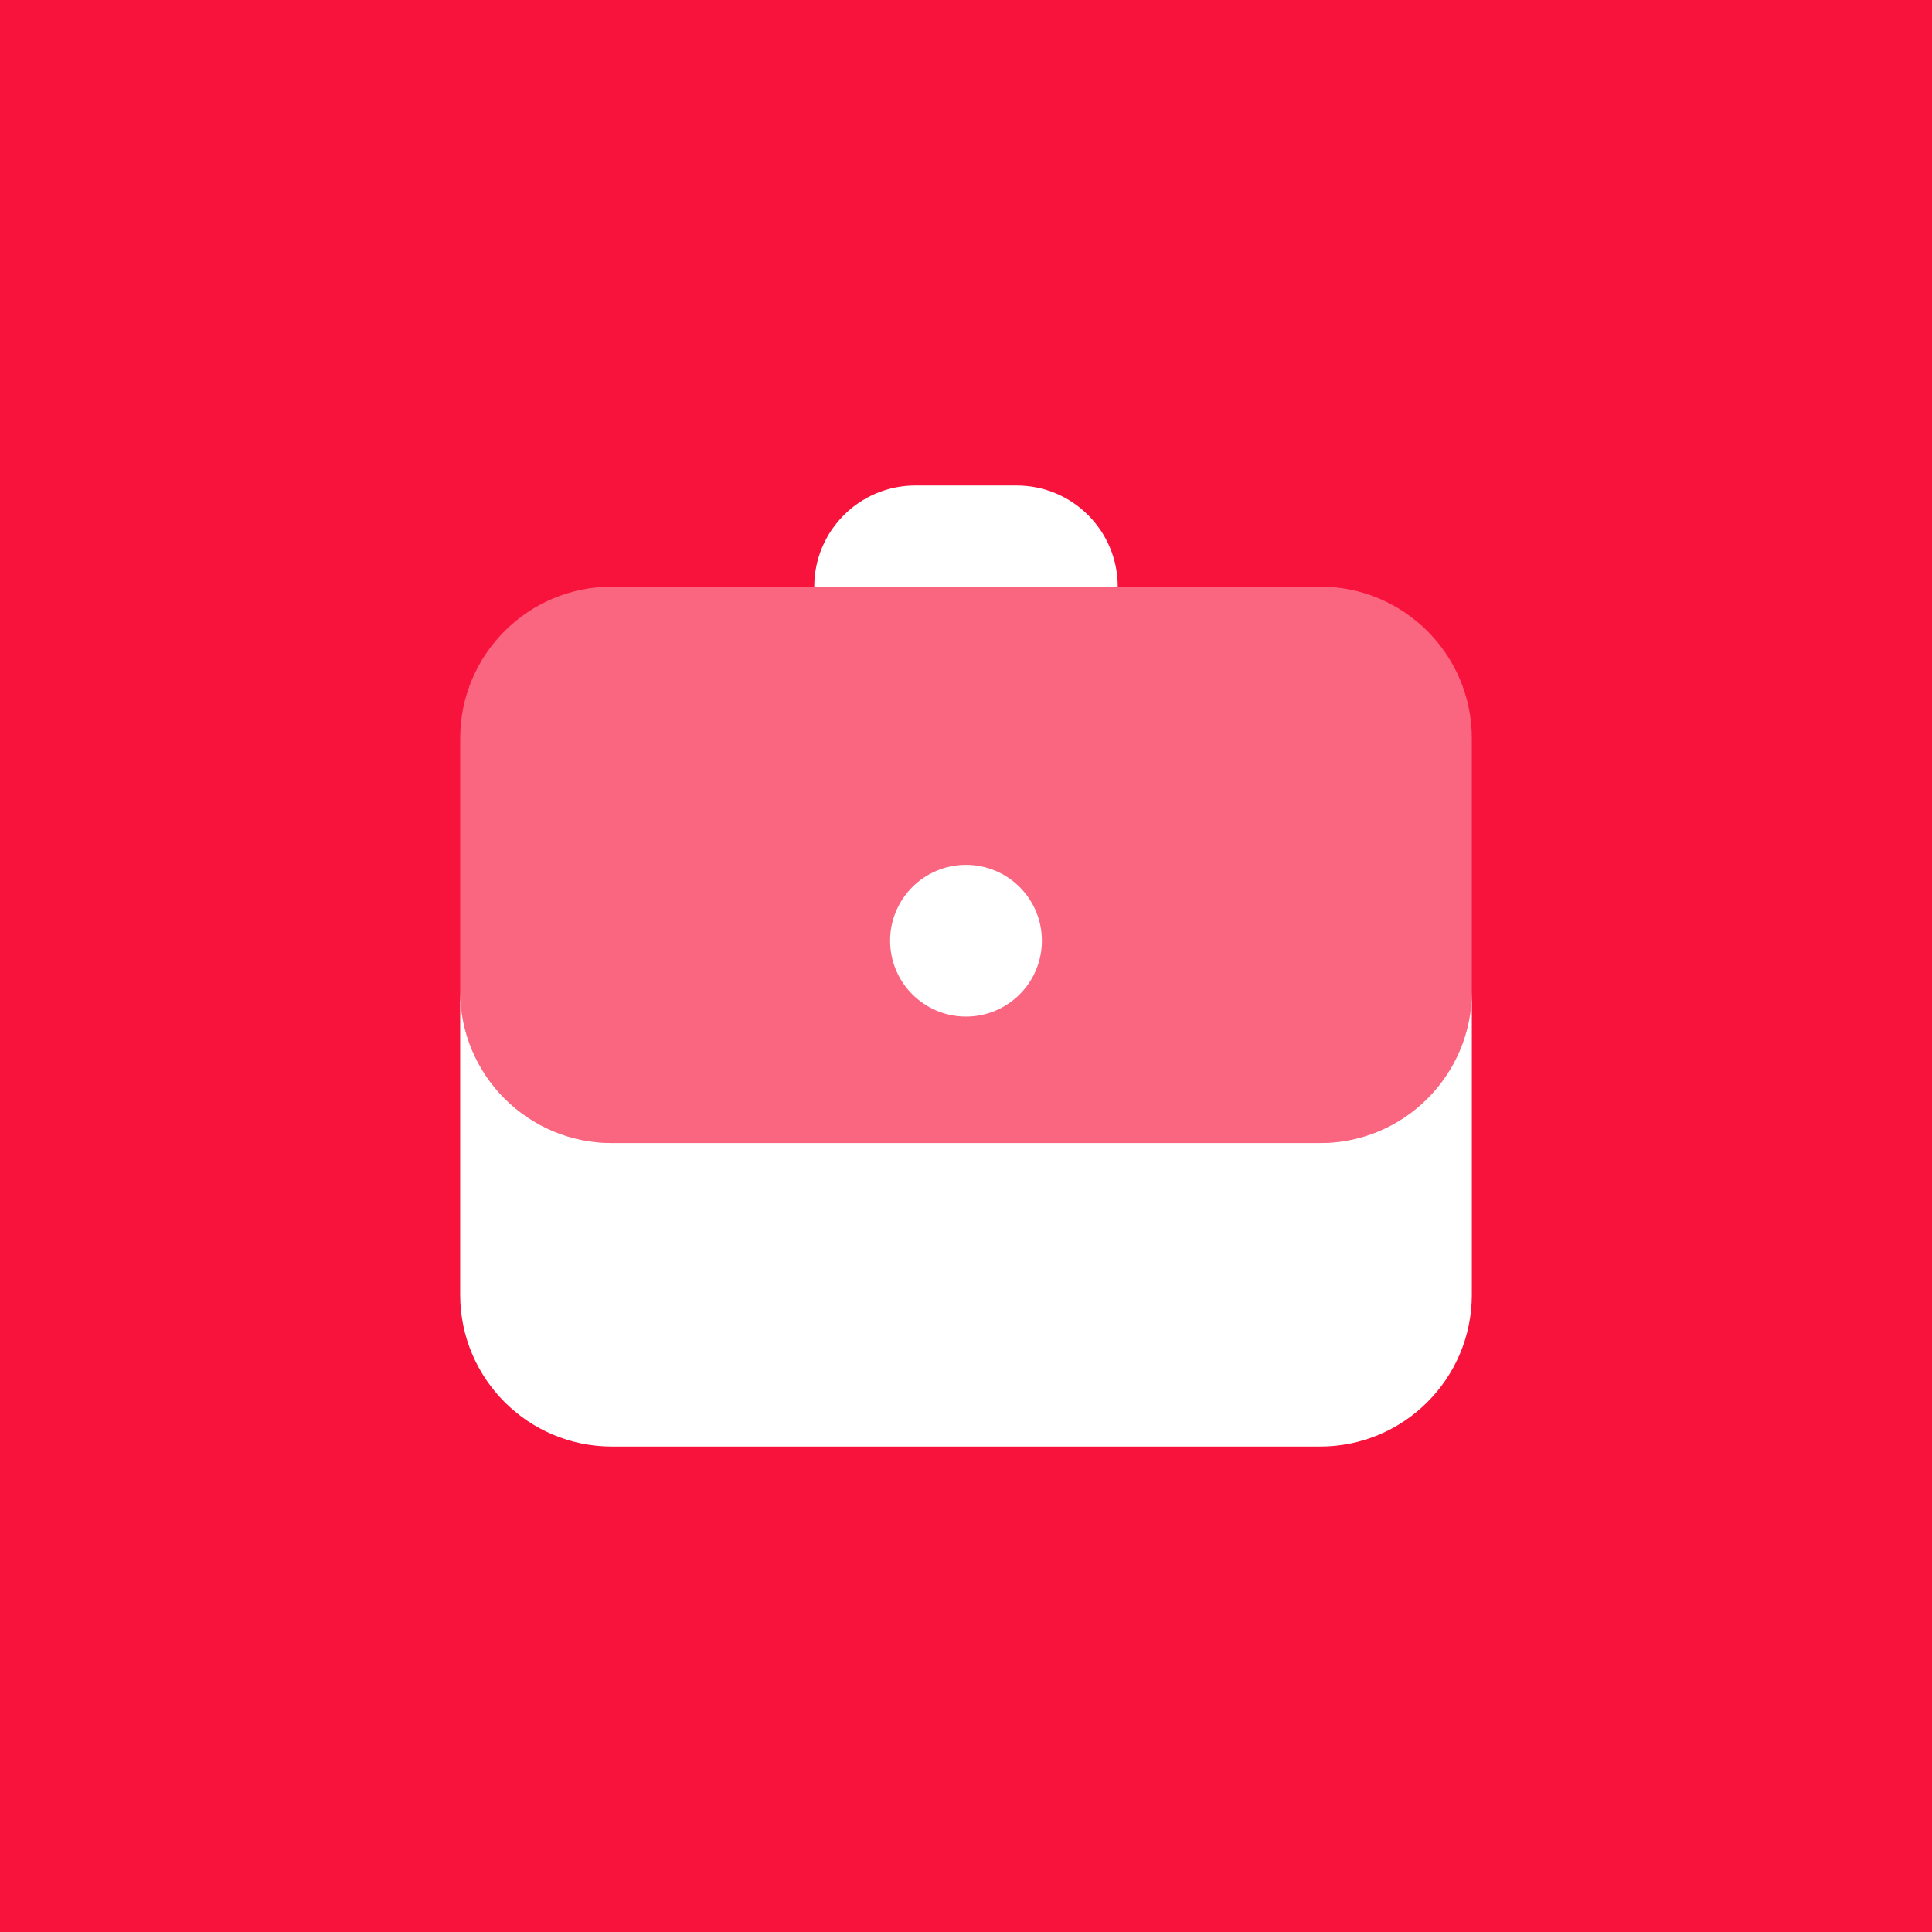
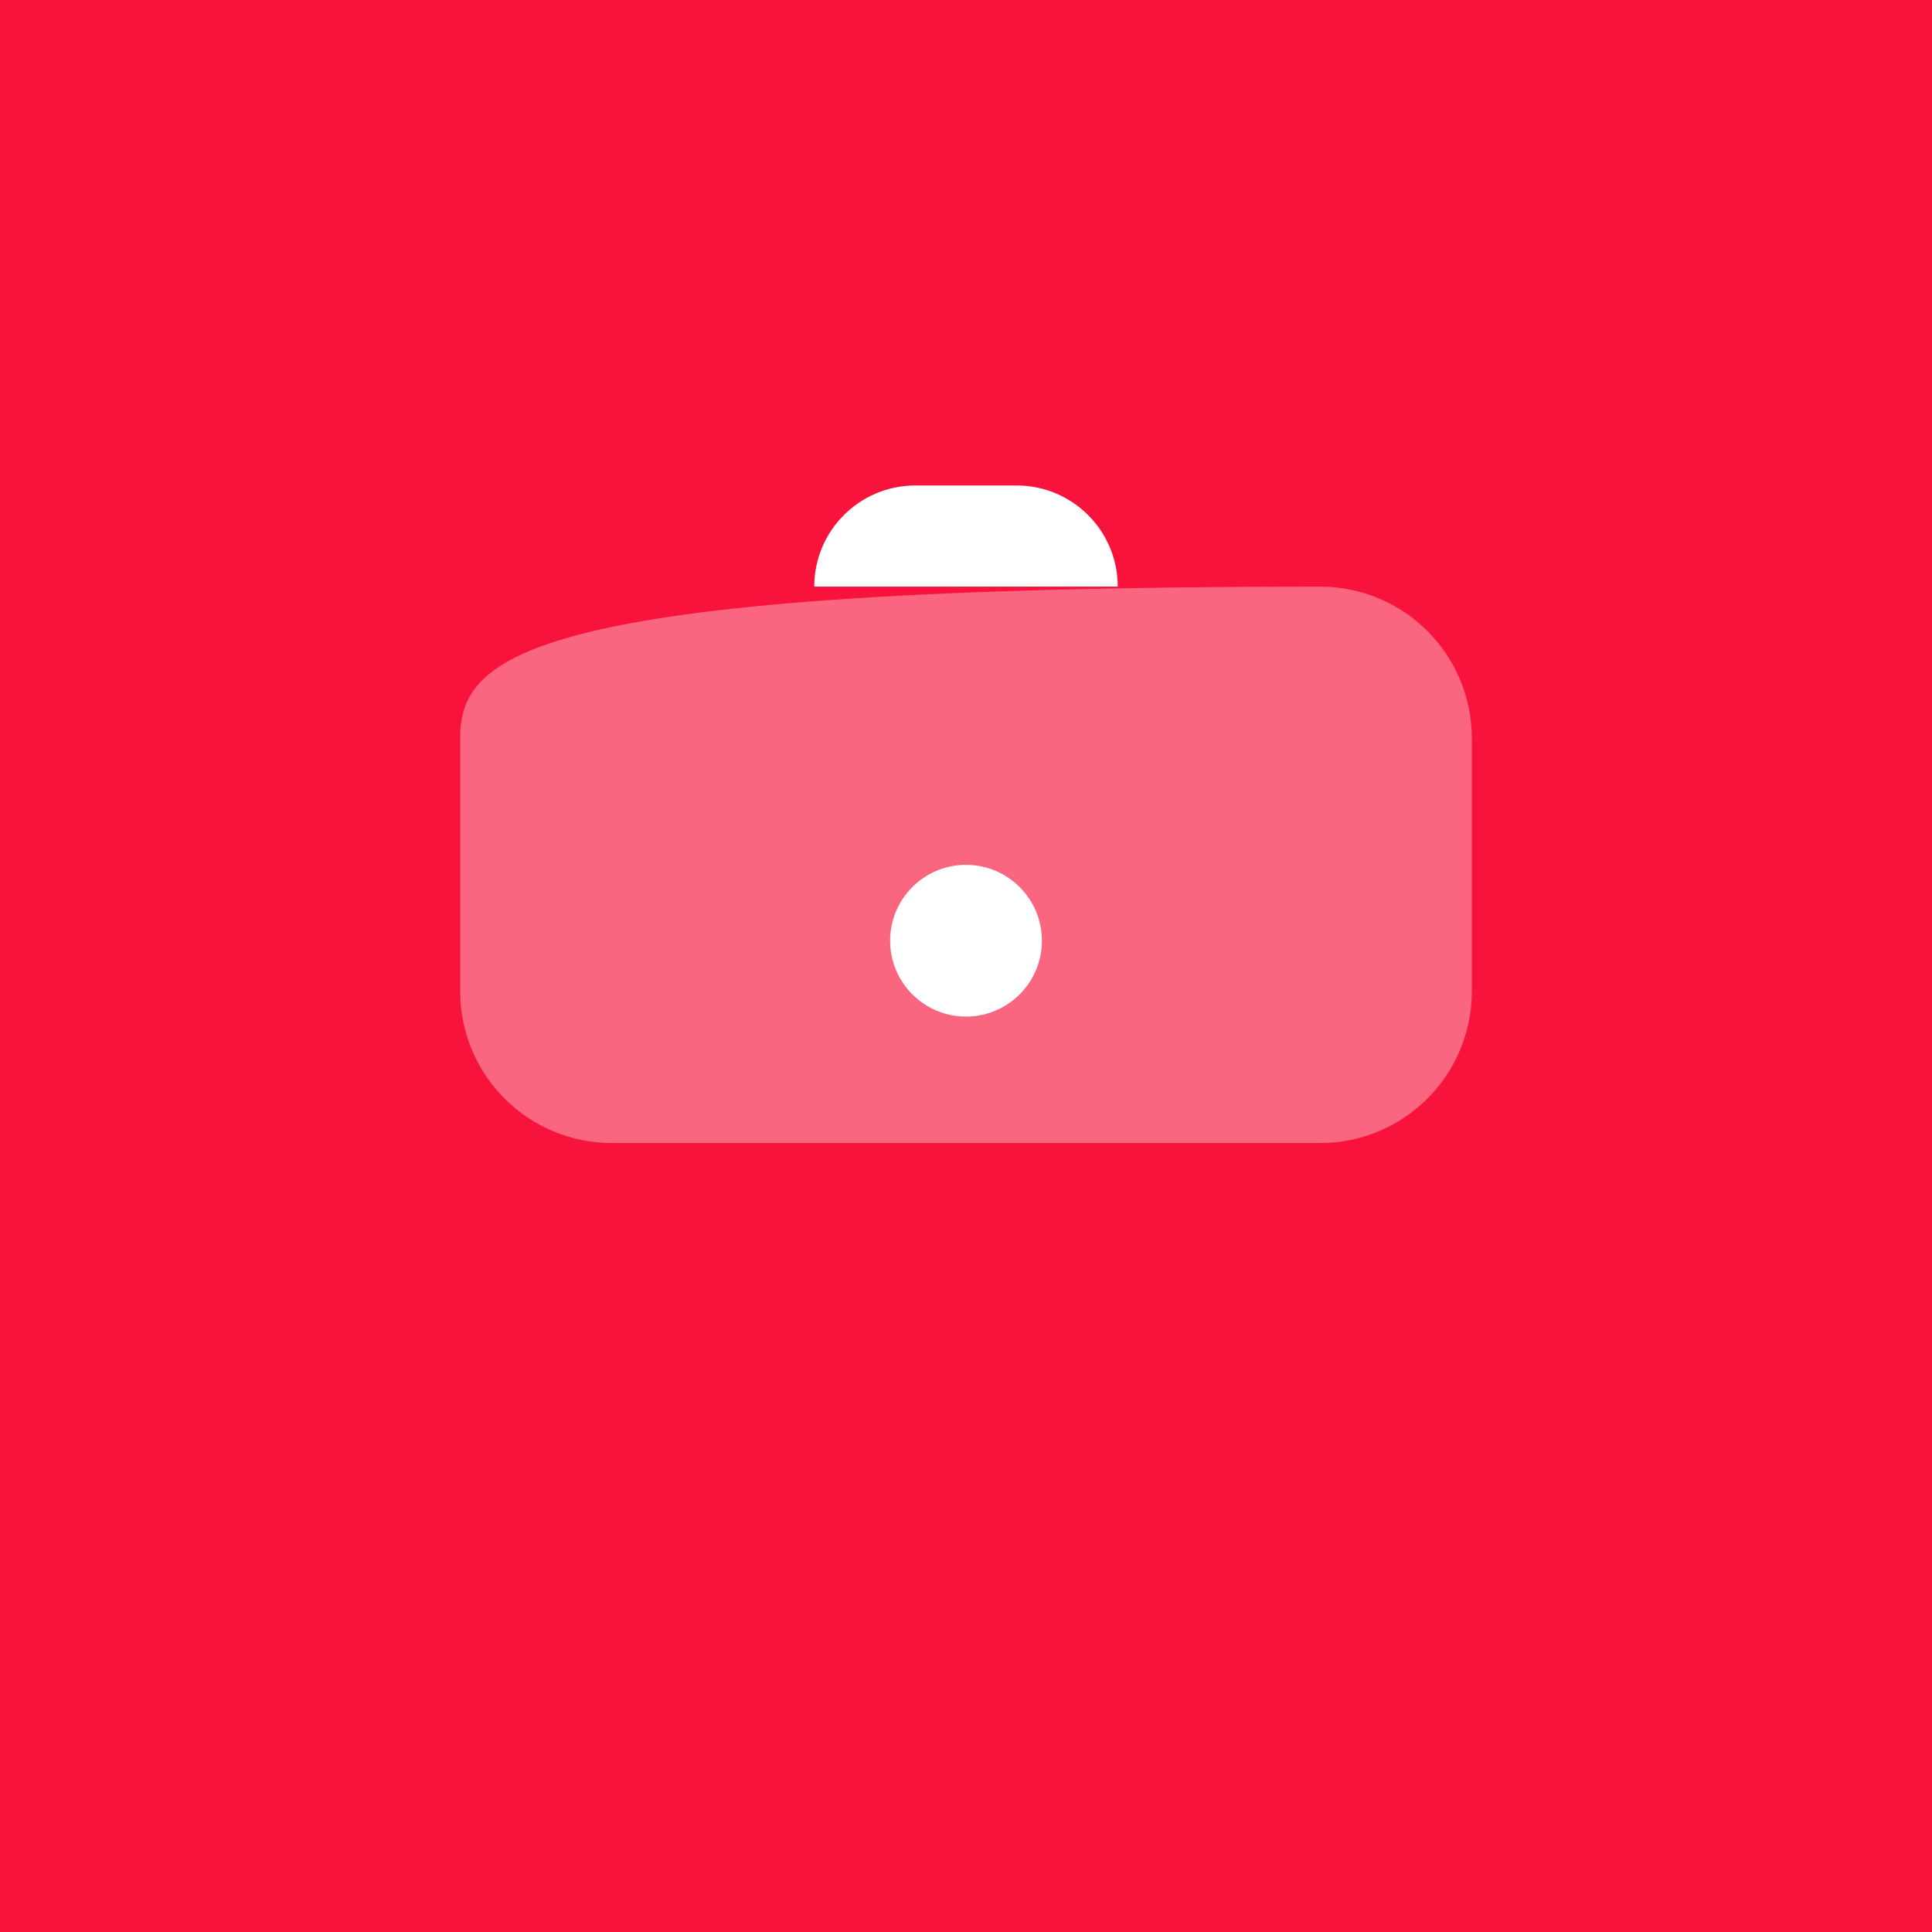
<svg xmlns="http://www.w3.org/2000/svg" width="72" height="72" viewBox="0 0 72 72" fill="none">
  <rect width="72" height="72" fill="#F8133C" />
-   <path opacity="0.35" d="M49.196 21.862H22.805C19.681 21.862 17.149 24.393 17.149 27.517V36.942C17.149 40.066 19.681 42.598 22.805 42.598H49.196C52.32 42.598 54.851 40.066 54.851 36.942V27.517C54.851 24.393 52.32 21.862 49.196 21.862Z" fill="white" />
+   <path opacity="0.35" d="M49.196 21.862C19.681 21.862 17.149 24.393 17.149 27.517V36.942C17.149 40.066 19.681 42.598 22.805 42.598H49.196C52.32 42.598 54.851 40.066 54.851 36.942V27.517C54.851 24.393 52.32 21.862 49.196 21.862Z" fill="white" />
  <path d="M36 37.885C37.562 37.885 38.828 36.619 38.828 35.057C38.828 33.496 37.562 32.23 36 32.23C34.438 32.23 33.172 33.496 33.172 35.057C33.172 36.619 34.438 37.885 36 37.885Z" fill="white" />
-   <path d="M49.196 42.598H22.805C19.681 42.598 17.149 40.066 17.149 36.943V48.253C17.149 51.377 19.681 53.908 22.805 53.908H49.196C52.32 53.908 54.851 51.377 54.851 48.253V36.943C54.851 40.066 52.32 42.598 49.196 42.598Z" fill="white" />
  <path d="M37.885 18.092C37.195 18.092 34.805 18.092 34.115 18.092C32.032 18.092 30.345 19.779 30.345 21.862H41.655C41.655 19.779 39.968 18.092 37.885 18.092Z" fill="white" />
</svg>